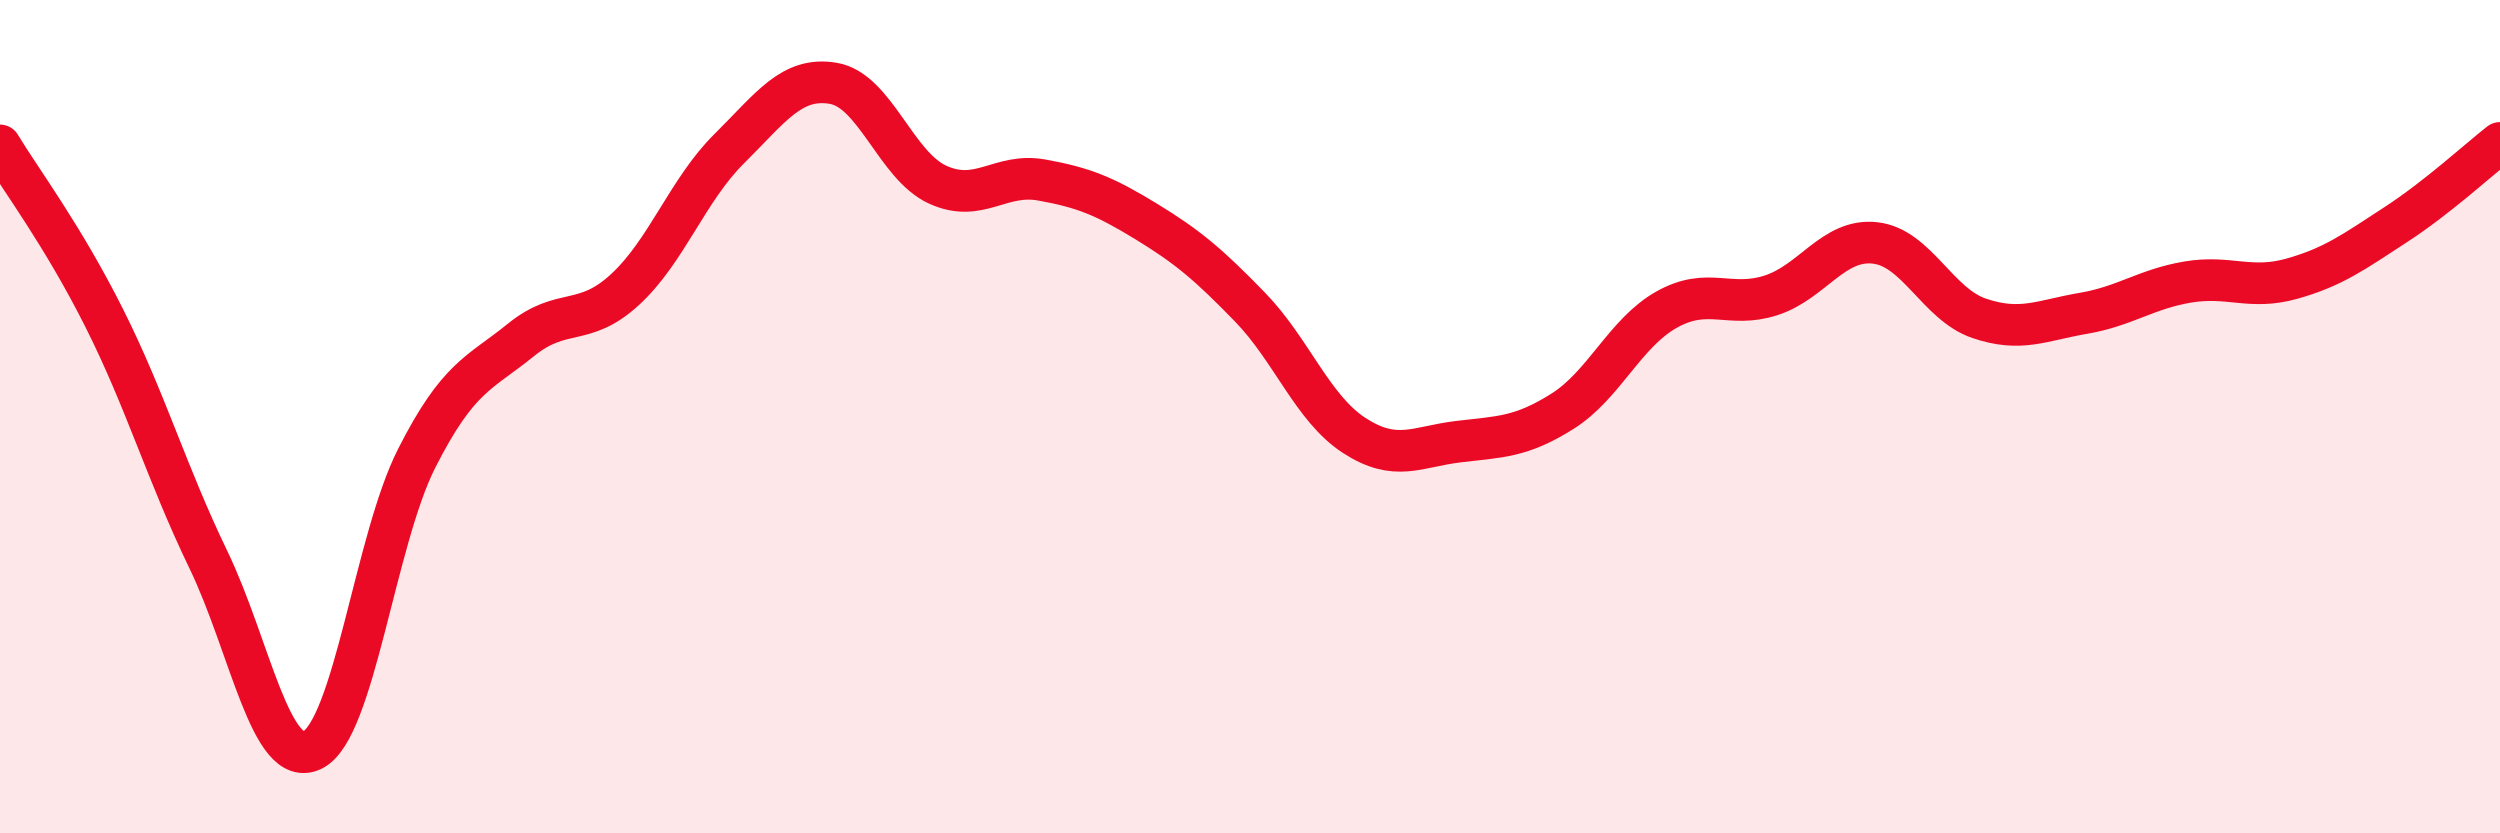
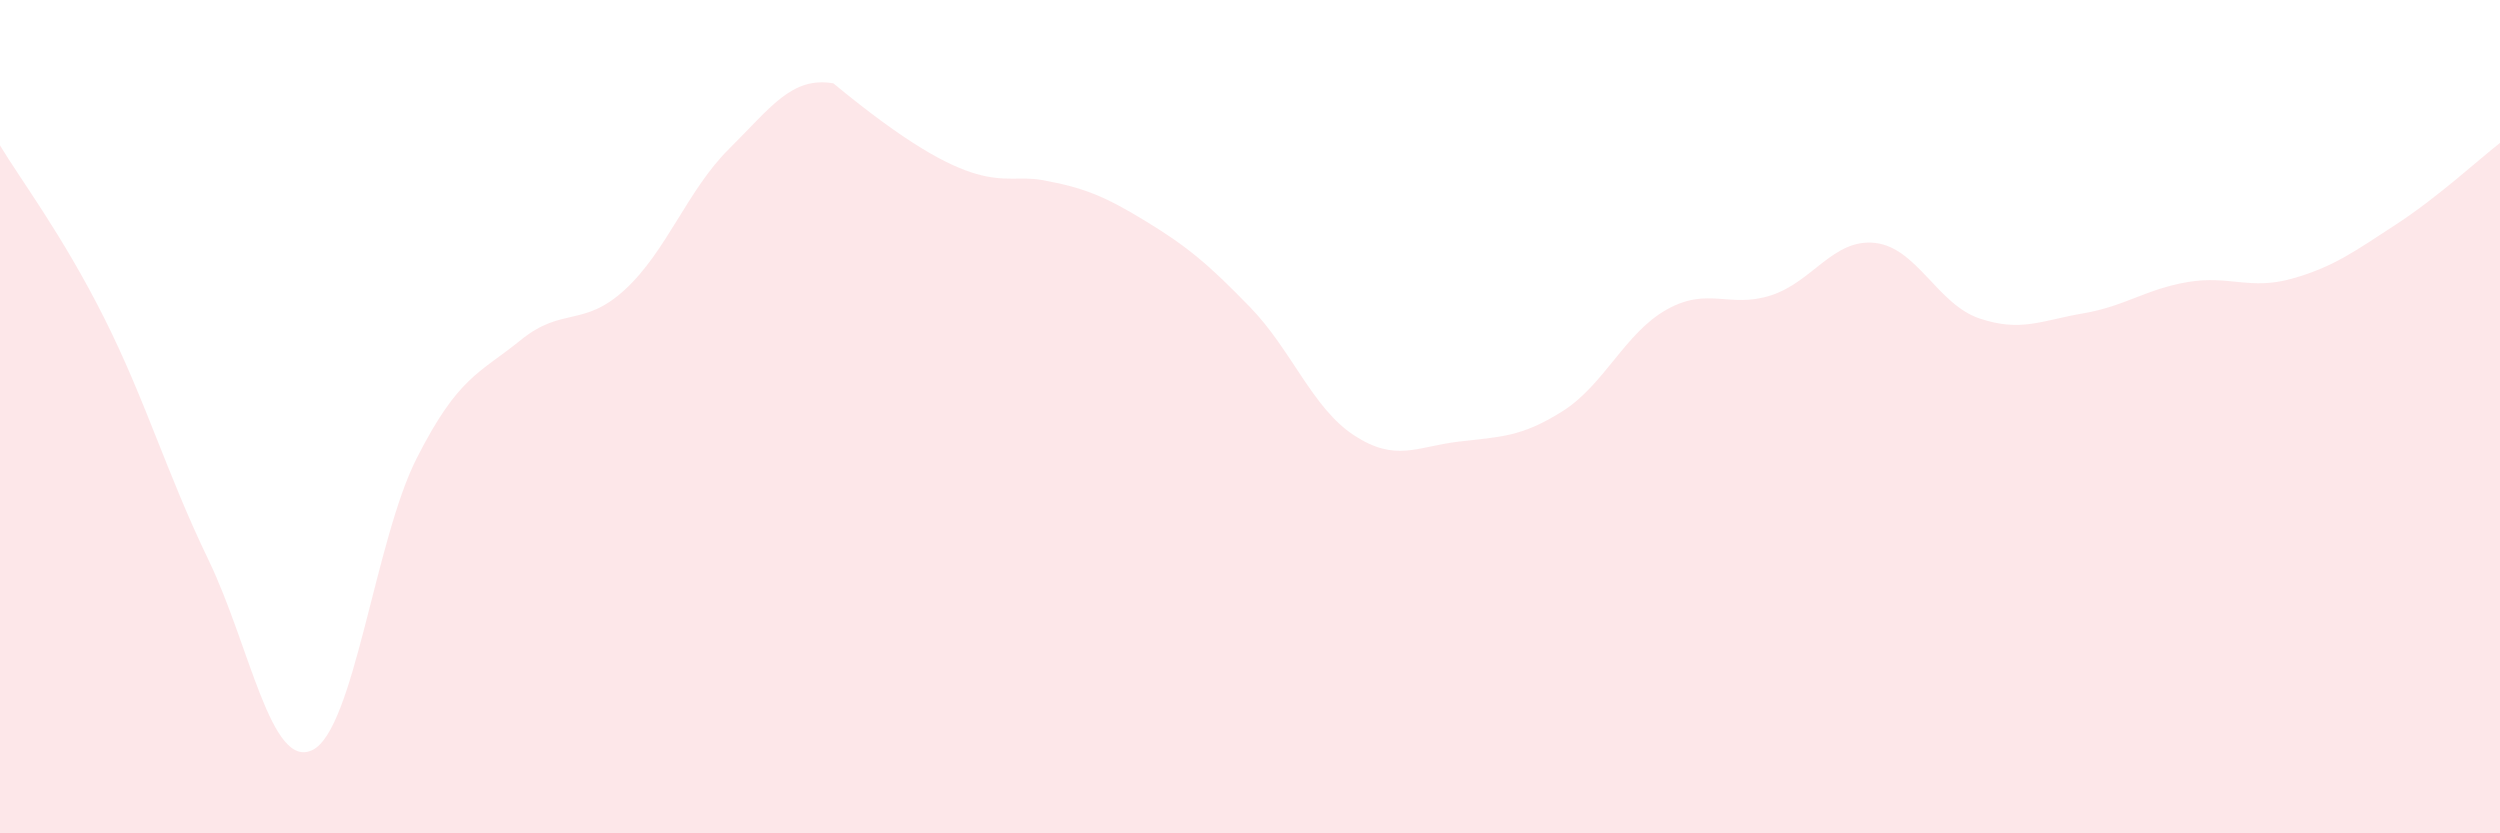
<svg xmlns="http://www.w3.org/2000/svg" width="60" height="20" viewBox="0 0 60 20">
-   <path d="M 0,3.49 C 0.5,4.32 1.5,5.64 2.5,7.63 C 3.5,9.62 4,11.36 5,13.43 C 6,15.5 6.5,18.49 7.5,18 C 8.5,17.51 9,12.97 10,11 C 11,9.03 11.5,8.97 12.5,8.16 C 13.5,7.35 14,7.87 15,6.95 C 16,6.03 16.5,4.56 17.5,3.57 C 18.5,2.58 19,1.83 20,2 C 21,2.17 21.5,3.97 22.5,4.43 C 23.5,4.89 24,4.14 25,4.32 C 26,4.5 26.5,4.7 27.5,5.31 C 28.5,5.92 29,6.34 30,7.37 C 31,8.4 31.5,9.8 32.5,10.45 C 33.5,11.1 34,10.72 35,10.6 C 36,10.48 36.5,10.5 37.5,9.87 C 38.5,9.24 39,7.99 40,7.43 C 41,6.87 41.5,7.41 42.5,7.09 C 43.5,6.77 44,5.72 45,5.83 C 46,5.94 46.5,7.3 47.5,7.64 C 48.5,7.98 49,7.69 50,7.52 C 51,7.35 51.5,6.94 52.5,6.77 C 53.5,6.6 54,6.97 55,6.69 C 56,6.41 56.5,6.04 57.5,5.39 C 58.5,4.74 59.5,3.82 60,3.43L60 20L0 20Z" fill="#EB0A25" opacity="0.1" stroke-linecap="round" stroke-linejoin="round" />
-   <path d="M 0,3.49 C 0.5,4.32 1.5,5.64 2.5,7.63 C 3.5,9.62 4,11.36 5,13.43 C 6,15.5 6.5,18.49 7.5,18 C 8.5,17.51 9,12.97 10,11 C 11,9.03 11.5,8.97 12.5,8.16 C 13.5,7.35 14,7.87 15,6.95 C 16,6.03 16.5,4.56 17.5,3.57 C 18.5,2.58 19,1.83 20,2 C 21,2.17 21.5,3.97 22.5,4.43 C 23.5,4.89 24,4.14 25,4.32 C 26,4.5 26.5,4.7 27.5,5.31 C 28.5,5.92 29,6.34 30,7.37 C 31,8.4 31.5,9.8 32.5,10.45 C 33.5,11.1 34,10.72 35,10.6 C 36,10.48 36.5,10.5 37.5,9.87 C 38.5,9.24 39,7.99 40,7.43 C 41,6.87 41.5,7.41 42.5,7.09 C 43.5,6.77 44,5.72 45,5.83 C 46,5.94 46.5,7.3 47.5,7.64 C 48.5,7.98 49,7.69 50,7.52 C 51,7.35 51.5,6.94 52.5,6.77 C 53.5,6.6 54,6.97 55,6.69 C 56,6.41 56.5,6.04 57.5,5.39 C 58.5,4.74 59.5,3.82 60,3.43" stroke="#EB0A25" stroke-width="1" fill="none" stroke-linecap="round" stroke-linejoin="round" />
+   <path d="M 0,3.49 C 0.5,4.32 1.5,5.64 2.5,7.63 C 3.5,9.62 4,11.36 5,13.43 C 6,15.5 6.5,18.49 7.5,18 C 8.5,17.51 9,12.97 10,11 C 11,9.03 11.5,8.97 12.5,8.16 C 13.5,7.35 14,7.87 15,6.95 C 16,6.03 16.5,4.56 17.5,3.57 C 18.5,2.58 19,1.83 20,2 C 23.5,4.89 24,4.14 25,4.32 C 26,4.5 26.5,4.7 27.5,5.31 C 28.5,5.92 29,6.34 30,7.37 C 31,8.4 31.5,9.8 32.5,10.45 C 33.5,11.1 34,10.72 35,10.6 C 36,10.48 36.5,10.5 37.5,9.87 C 38.5,9.24 39,7.99 40,7.43 C 41,6.87 41.5,7.41 42.5,7.09 C 43.5,6.77 44,5.72 45,5.83 C 46,5.94 46.5,7.3 47.5,7.64 C 48.5,7.98 49,7.69 50,7.52 C 51,7.35 51.5,6.94 52.5,6.77 C 53.5,6.6 54,6.97 55,6.69 C 56,6.41 56.5,6.04 57.5,5.39 C 58.5,4.74 59.5,3.82 60,3.43L60 20L0 20Z" fill="#EB0A25" opacity="0.1" stroke-linecap="round" stroke-linejoin="round" />
</svg>